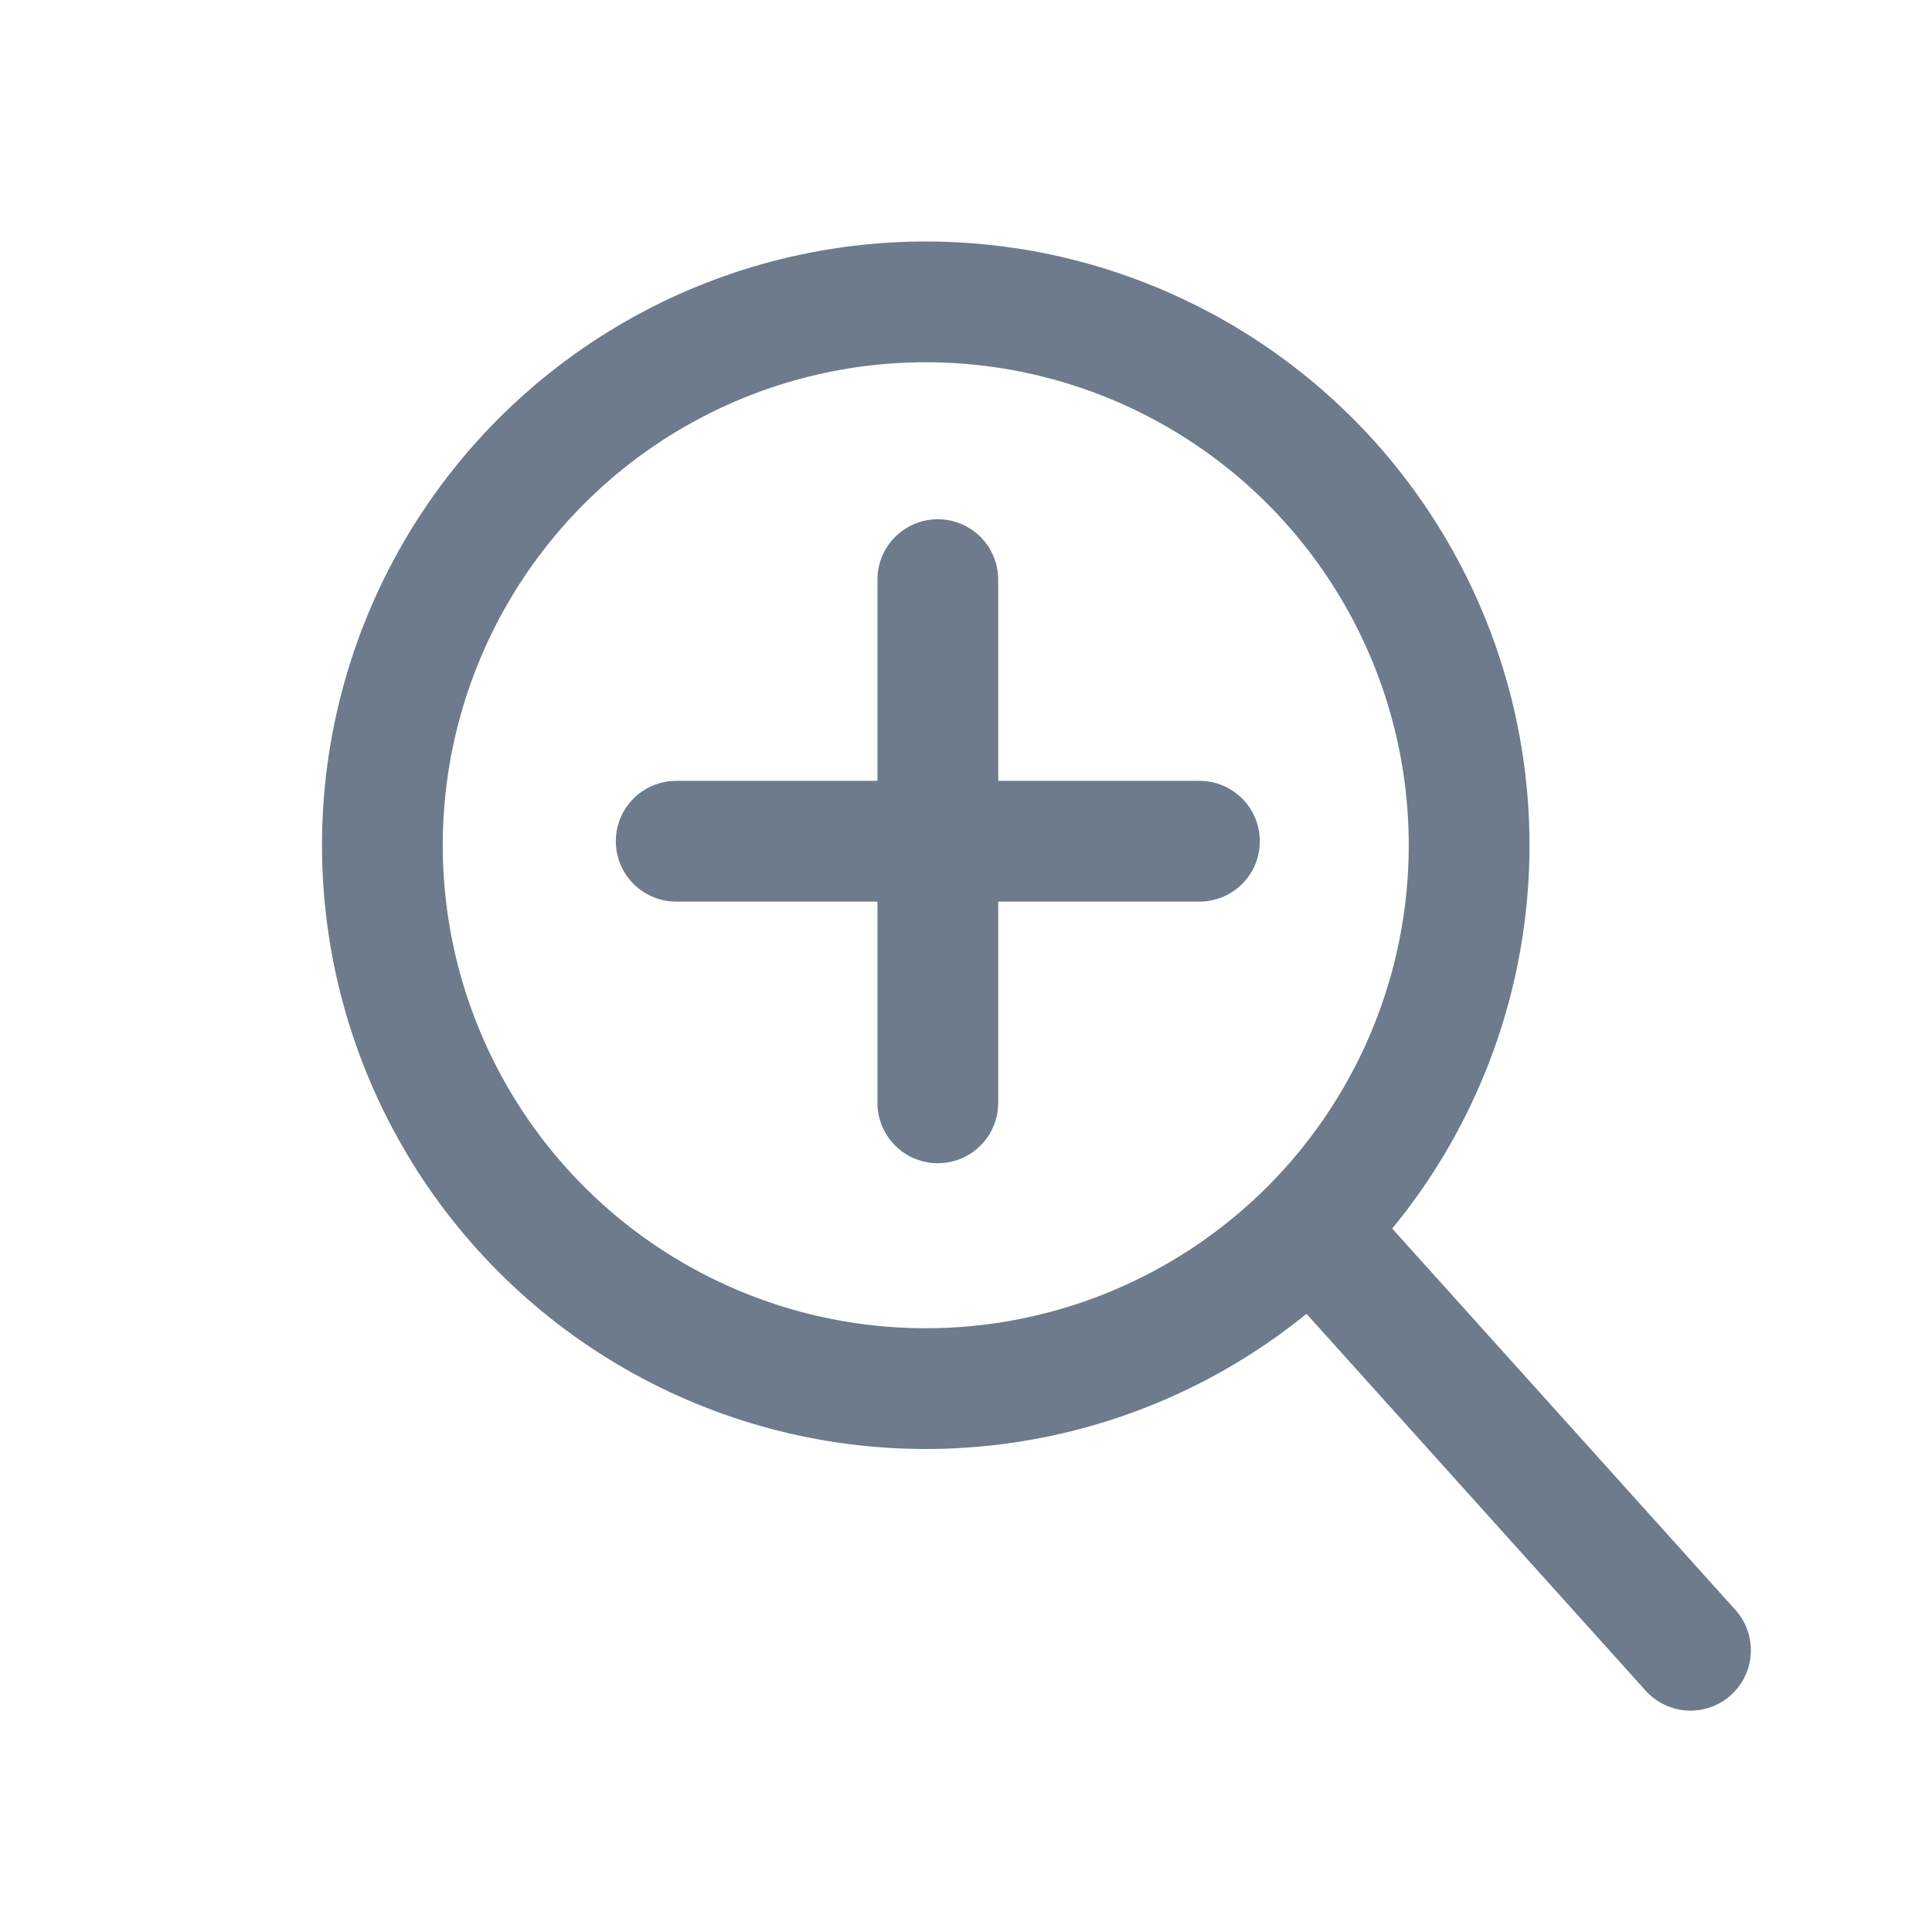
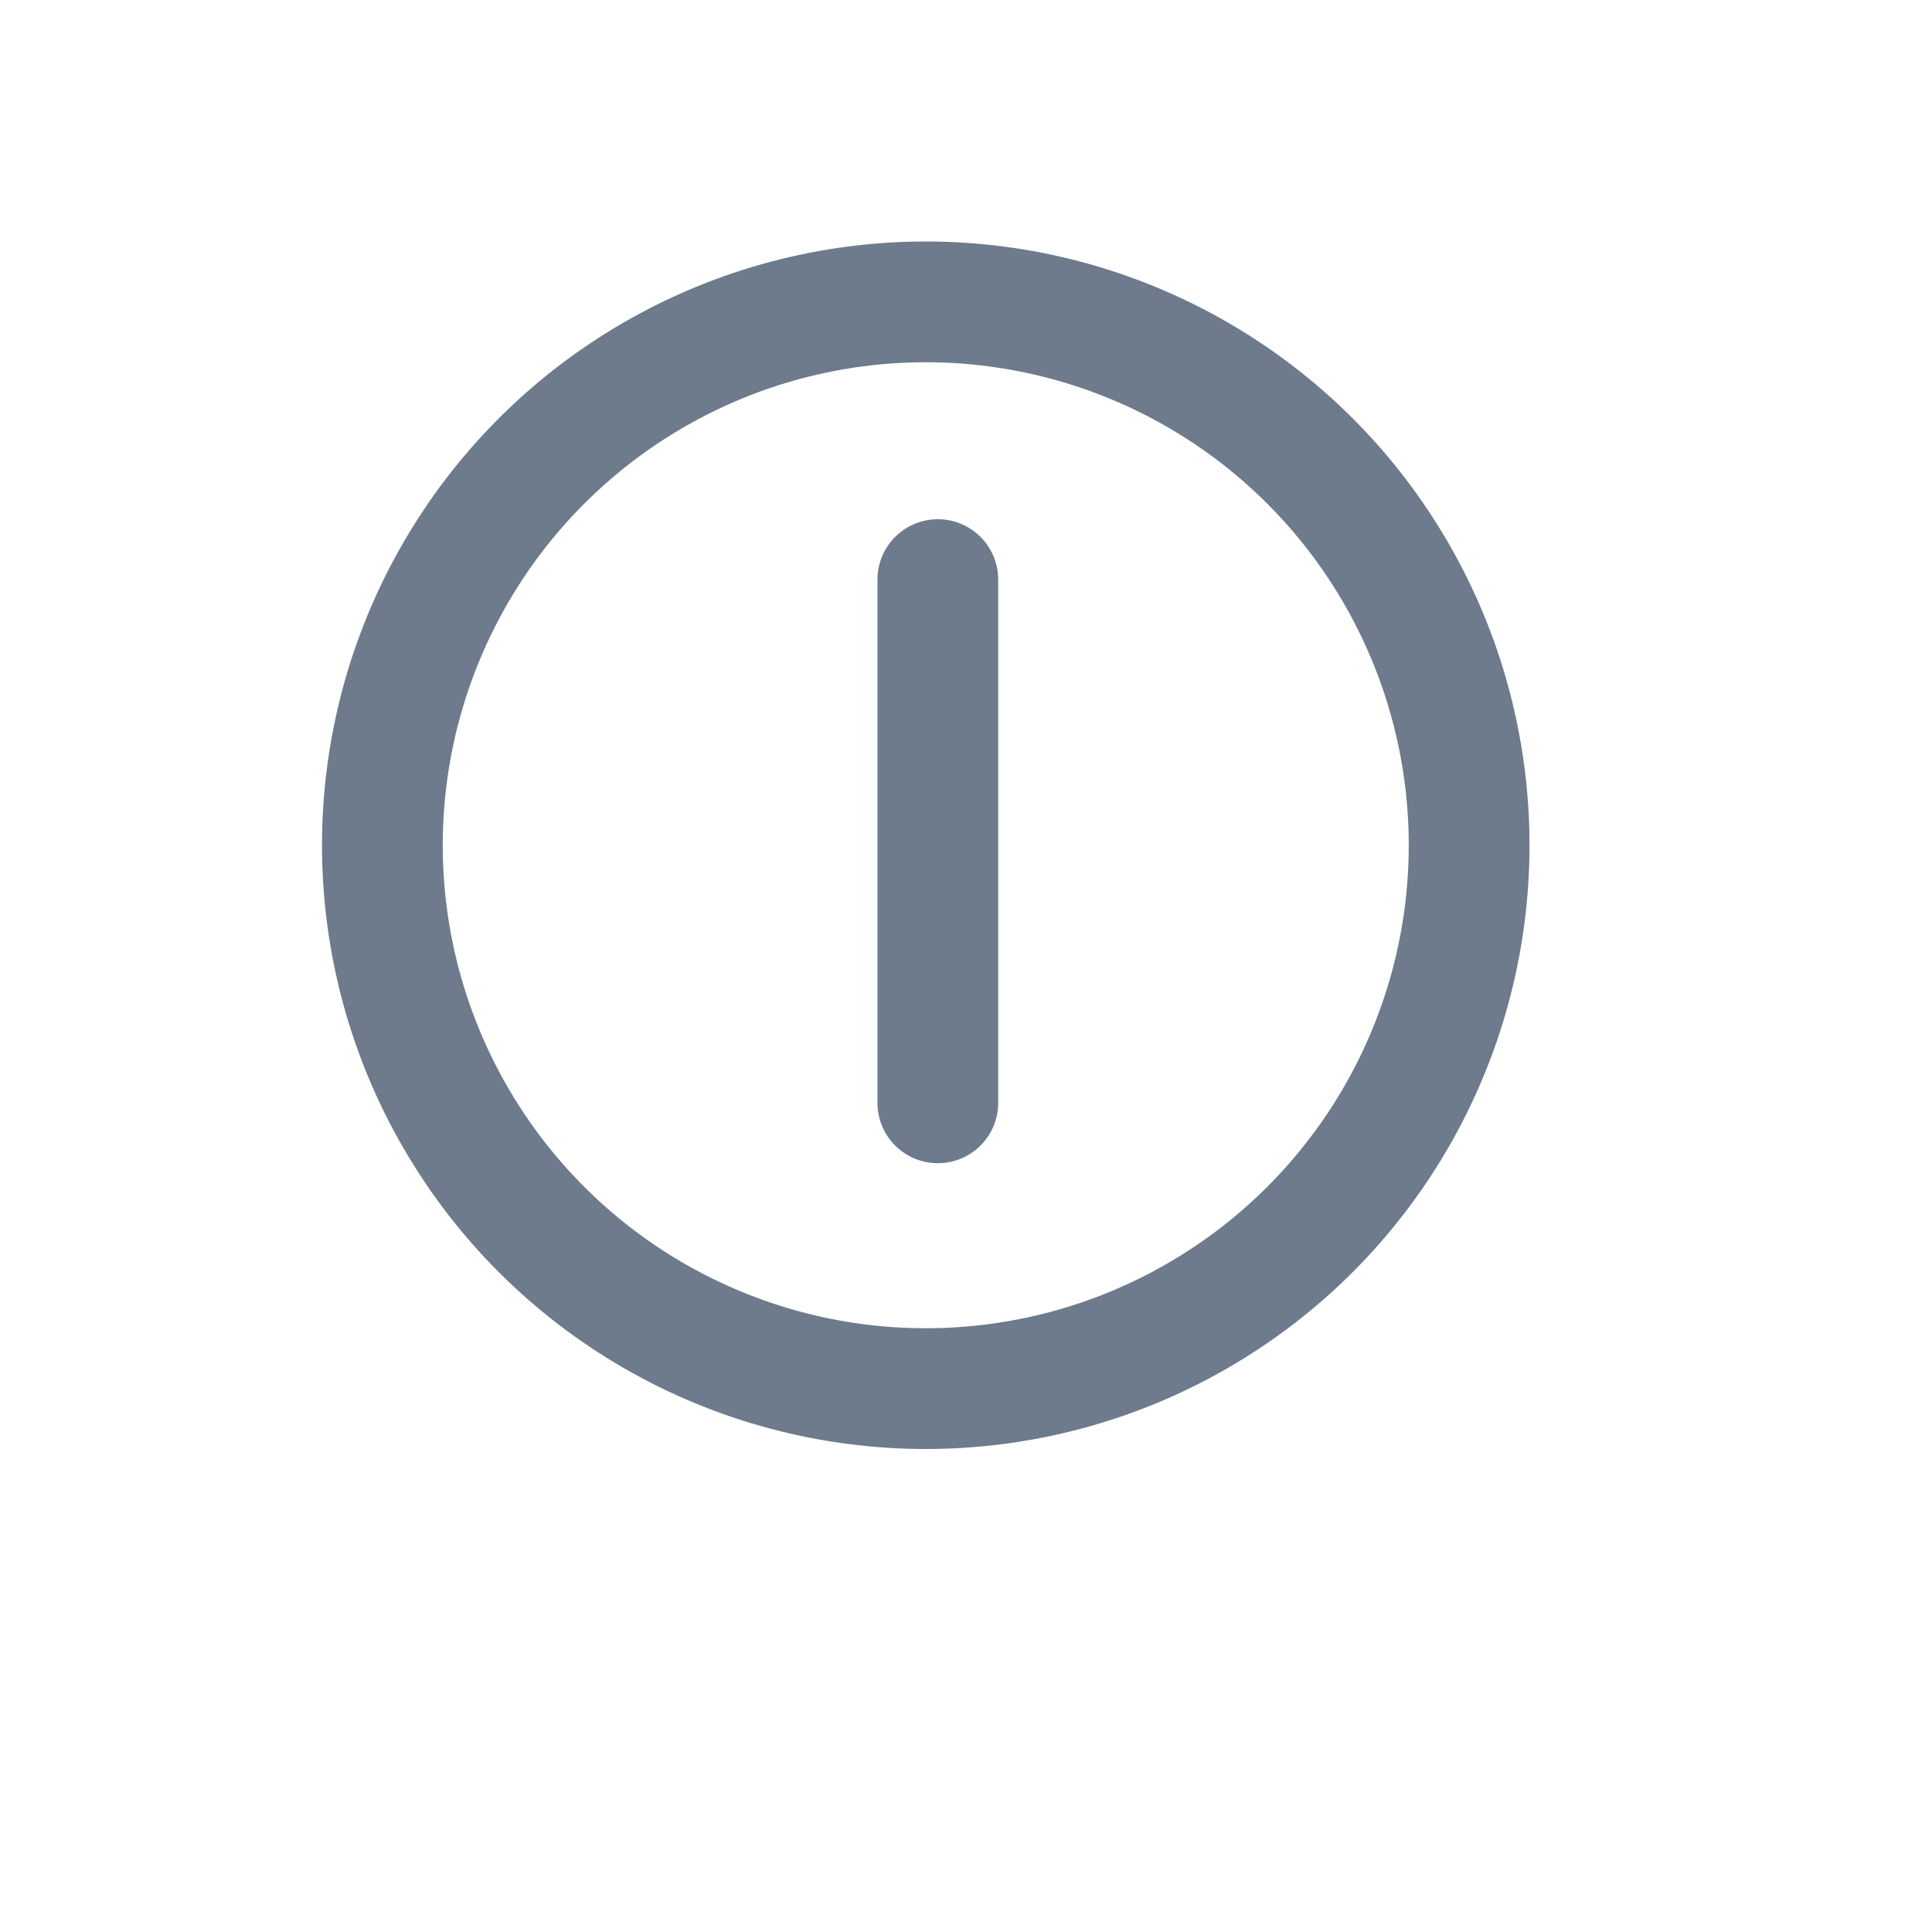
<svg xmlns="http://www.w3.org/2000/svg" width="24" height="24" viewBox="0 0 24 24" fill="none">
  <circle cx="11.5" cy="10.5" r="6.75" stroke="#6D7B8C" stroke-width="1.5" />
-   <path d="M16.5 15.5L21 20.5" stroke="#6D7B8C" stroke-width="1.5" stroke-linecap="round" />
-   <path d="M8.4 10.45H14.9" stroke="#6D7B8C" stroke-width="1.5" stroke-linecap="round" />
  <path d="M11.65 13.7V7.2" stroke="#6D7B8C" stroke-width="1.5" stroke-linecap="round" />
</svg>